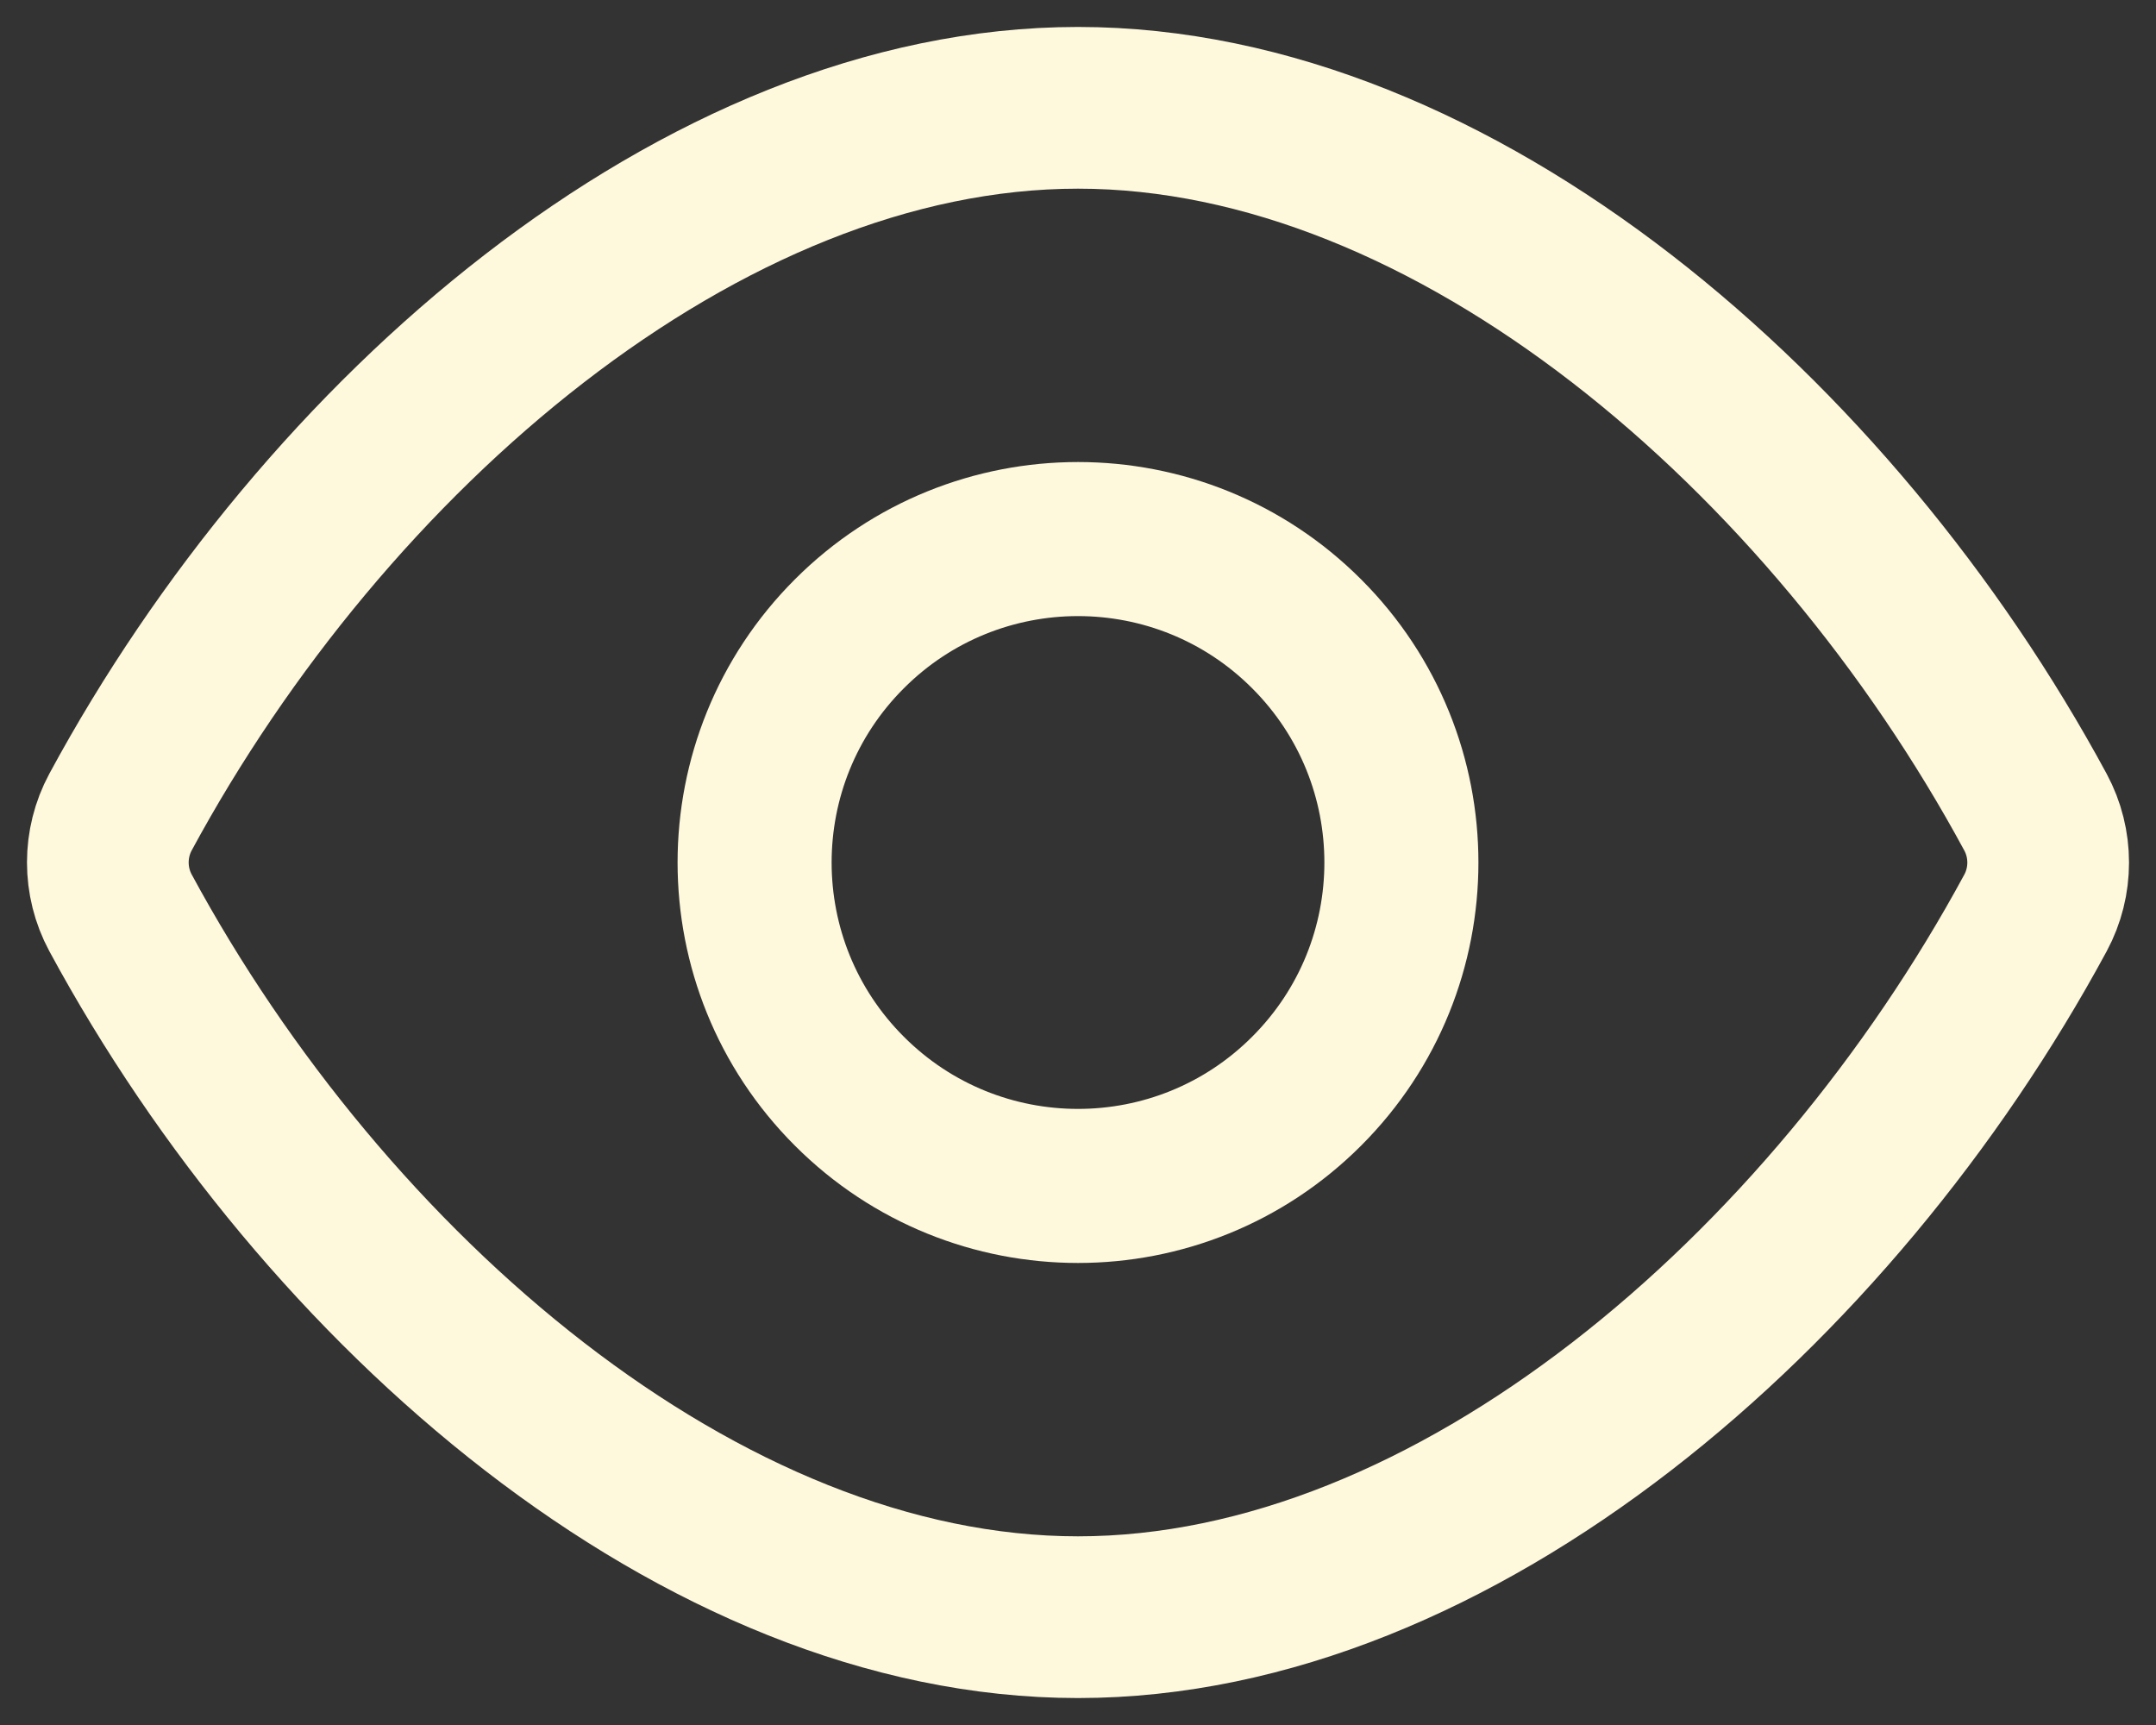
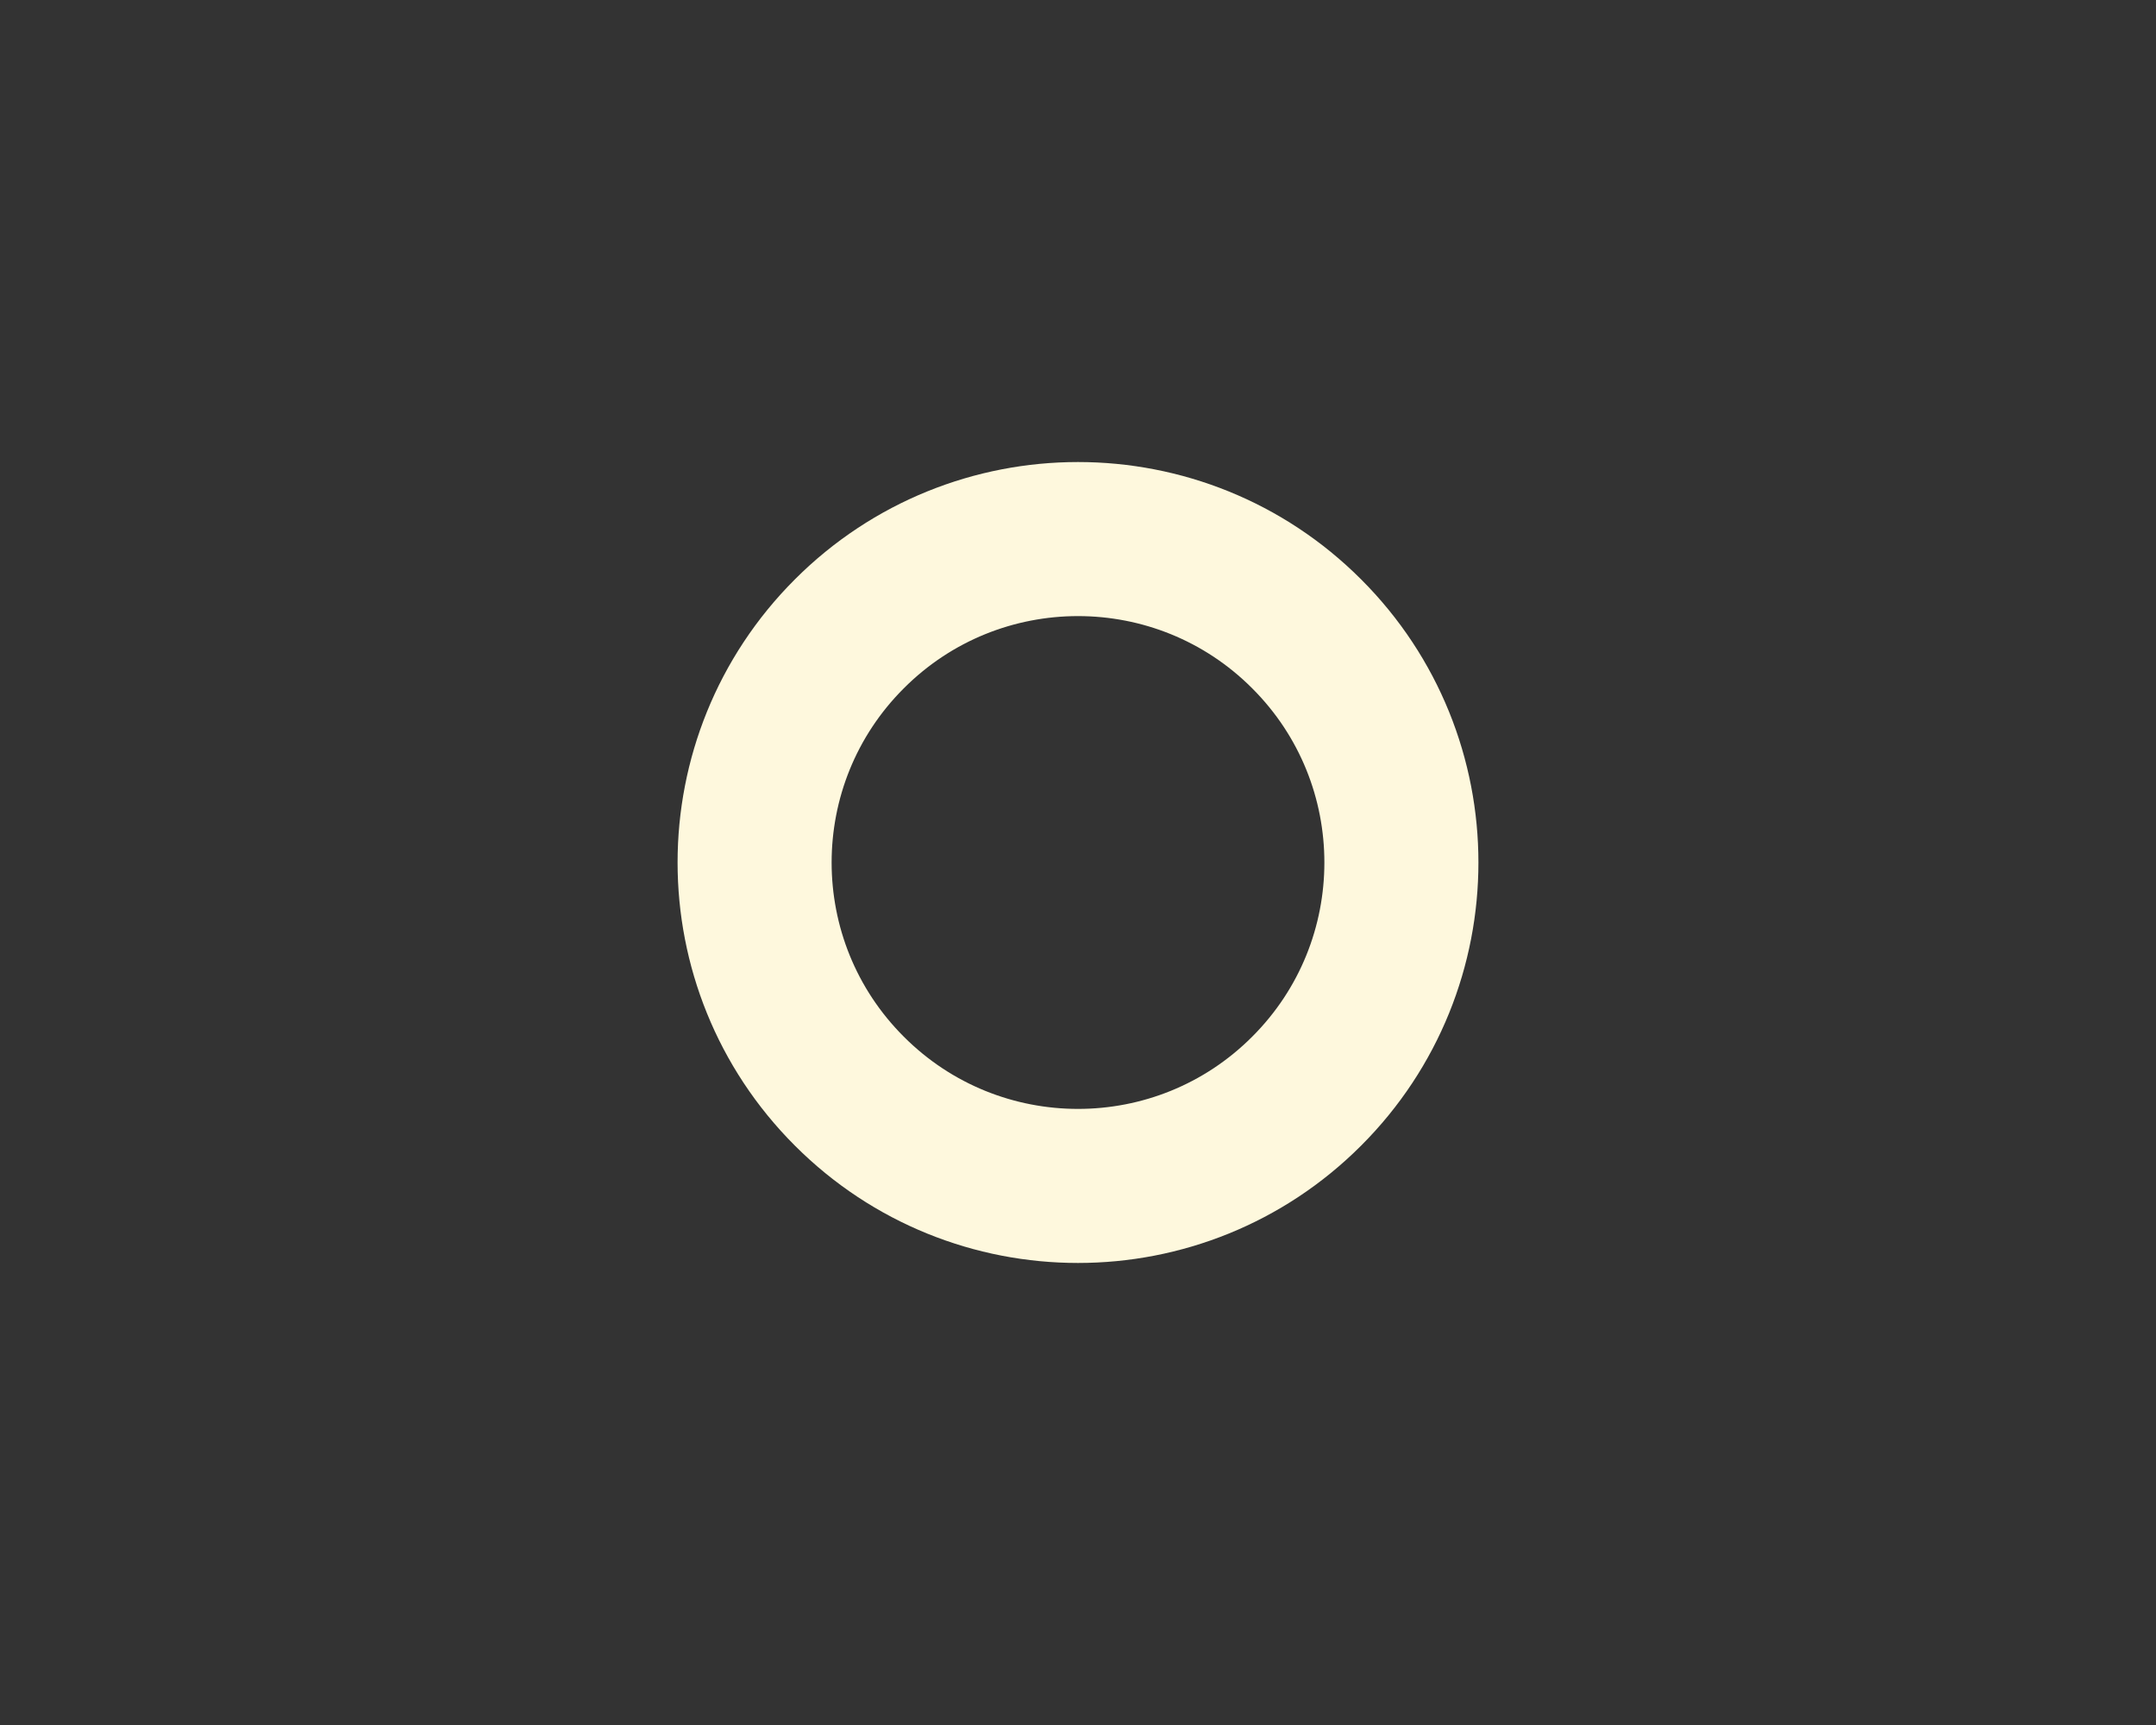
<svg xmlns="http://www.w3.org/2000/svg" width="20" height="16" viewBox="0 0 20 16" fill="none">
  <rect x="0" y="0" width="20" height="16" fill="#333333" stroke="none" />
-   <path fill-rule="evenodd" clip-rule="evenodd" d="M1.118 8.467C0.961 8.176 0.961 7.823 1.118 7.532C3.01 4.033 6.505 1 10 1C13.495 1 16.99 4.033 18.882 7.533C19.039 7.824 19.039 8.177 18.882 8.468C16.99 11.967 13.495 15 10 15C6.505 15 3.01 11.967 1.118 8.467Z" stroke="#FEF8DD" stroke-width="1.5" stroke-linecap="round" stroke-linejoin="round" />
  <path d="M12.121 5.879C13.293 7.05 13.293 8.95 12.121 10.121C10.95 11.293 9.05 11.293 7.879 10.121C6.707 8.95 6.707 7.05 7.879 5.879C9.05 4.707 10.95 4.707 12.121 5.879" stroke="#FEF8DD" stroke-width="1.429" stroke-linecap="round" stroke-linejoin="round" />
</svg>